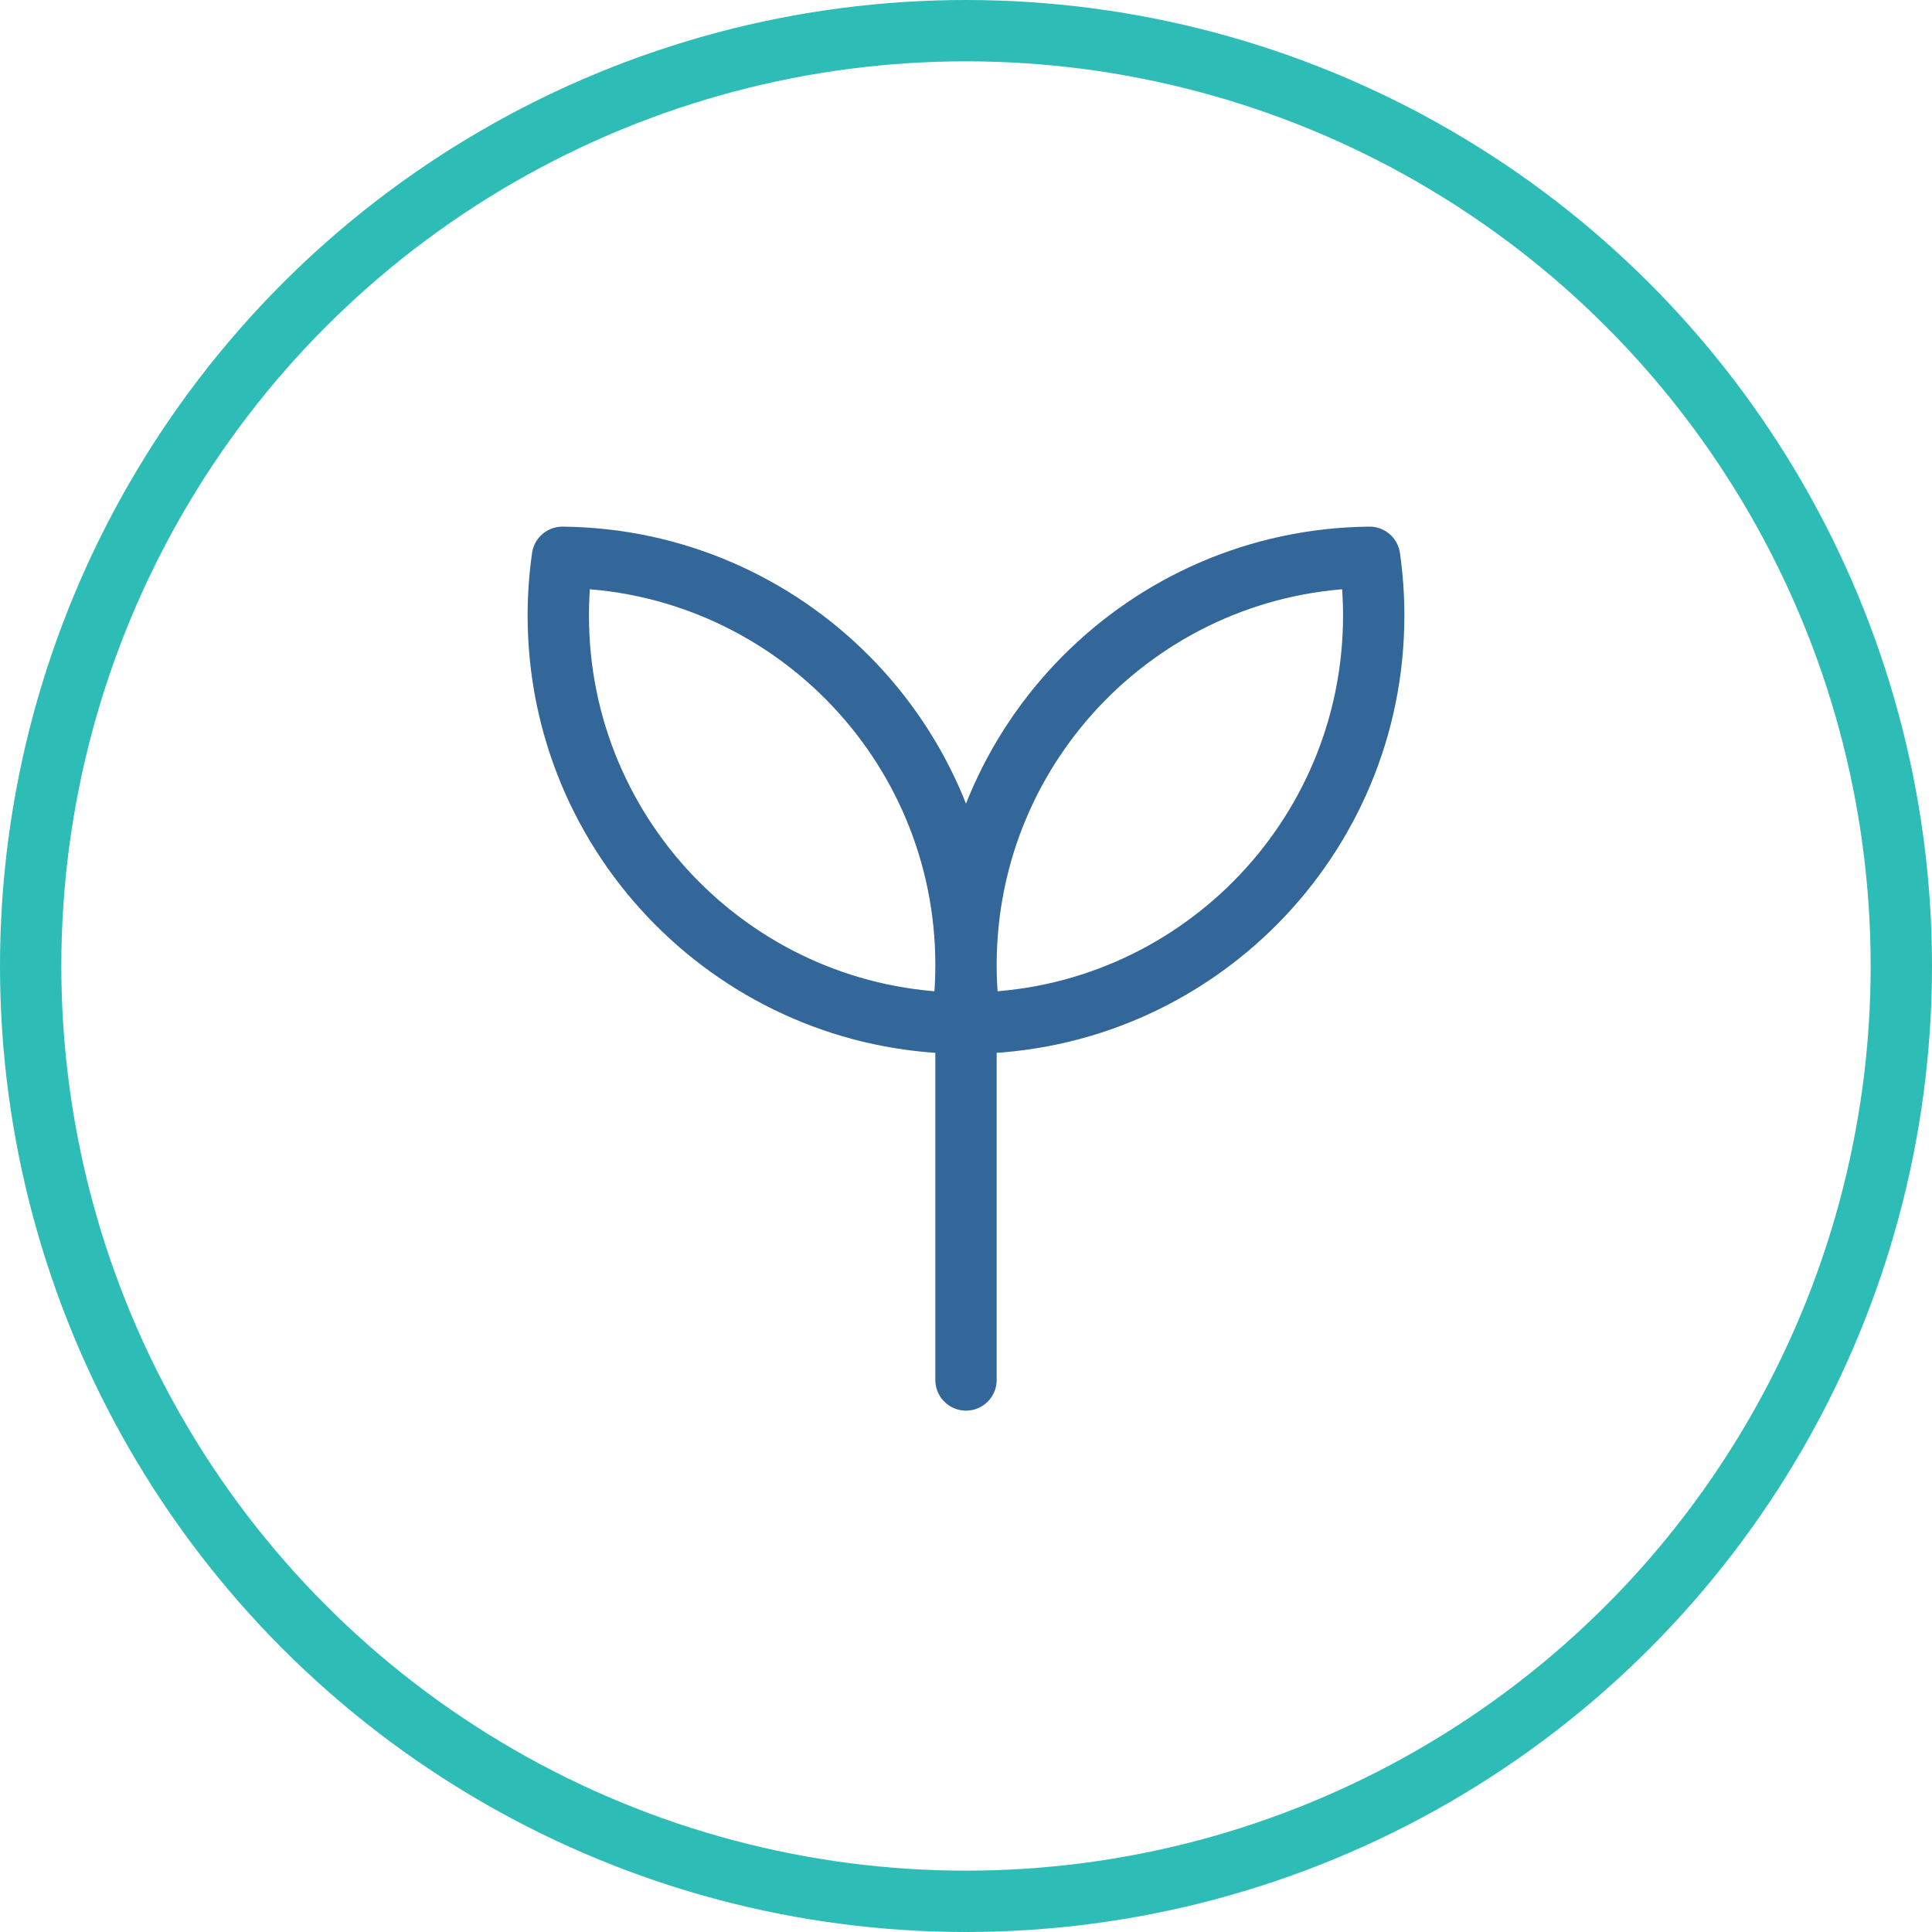
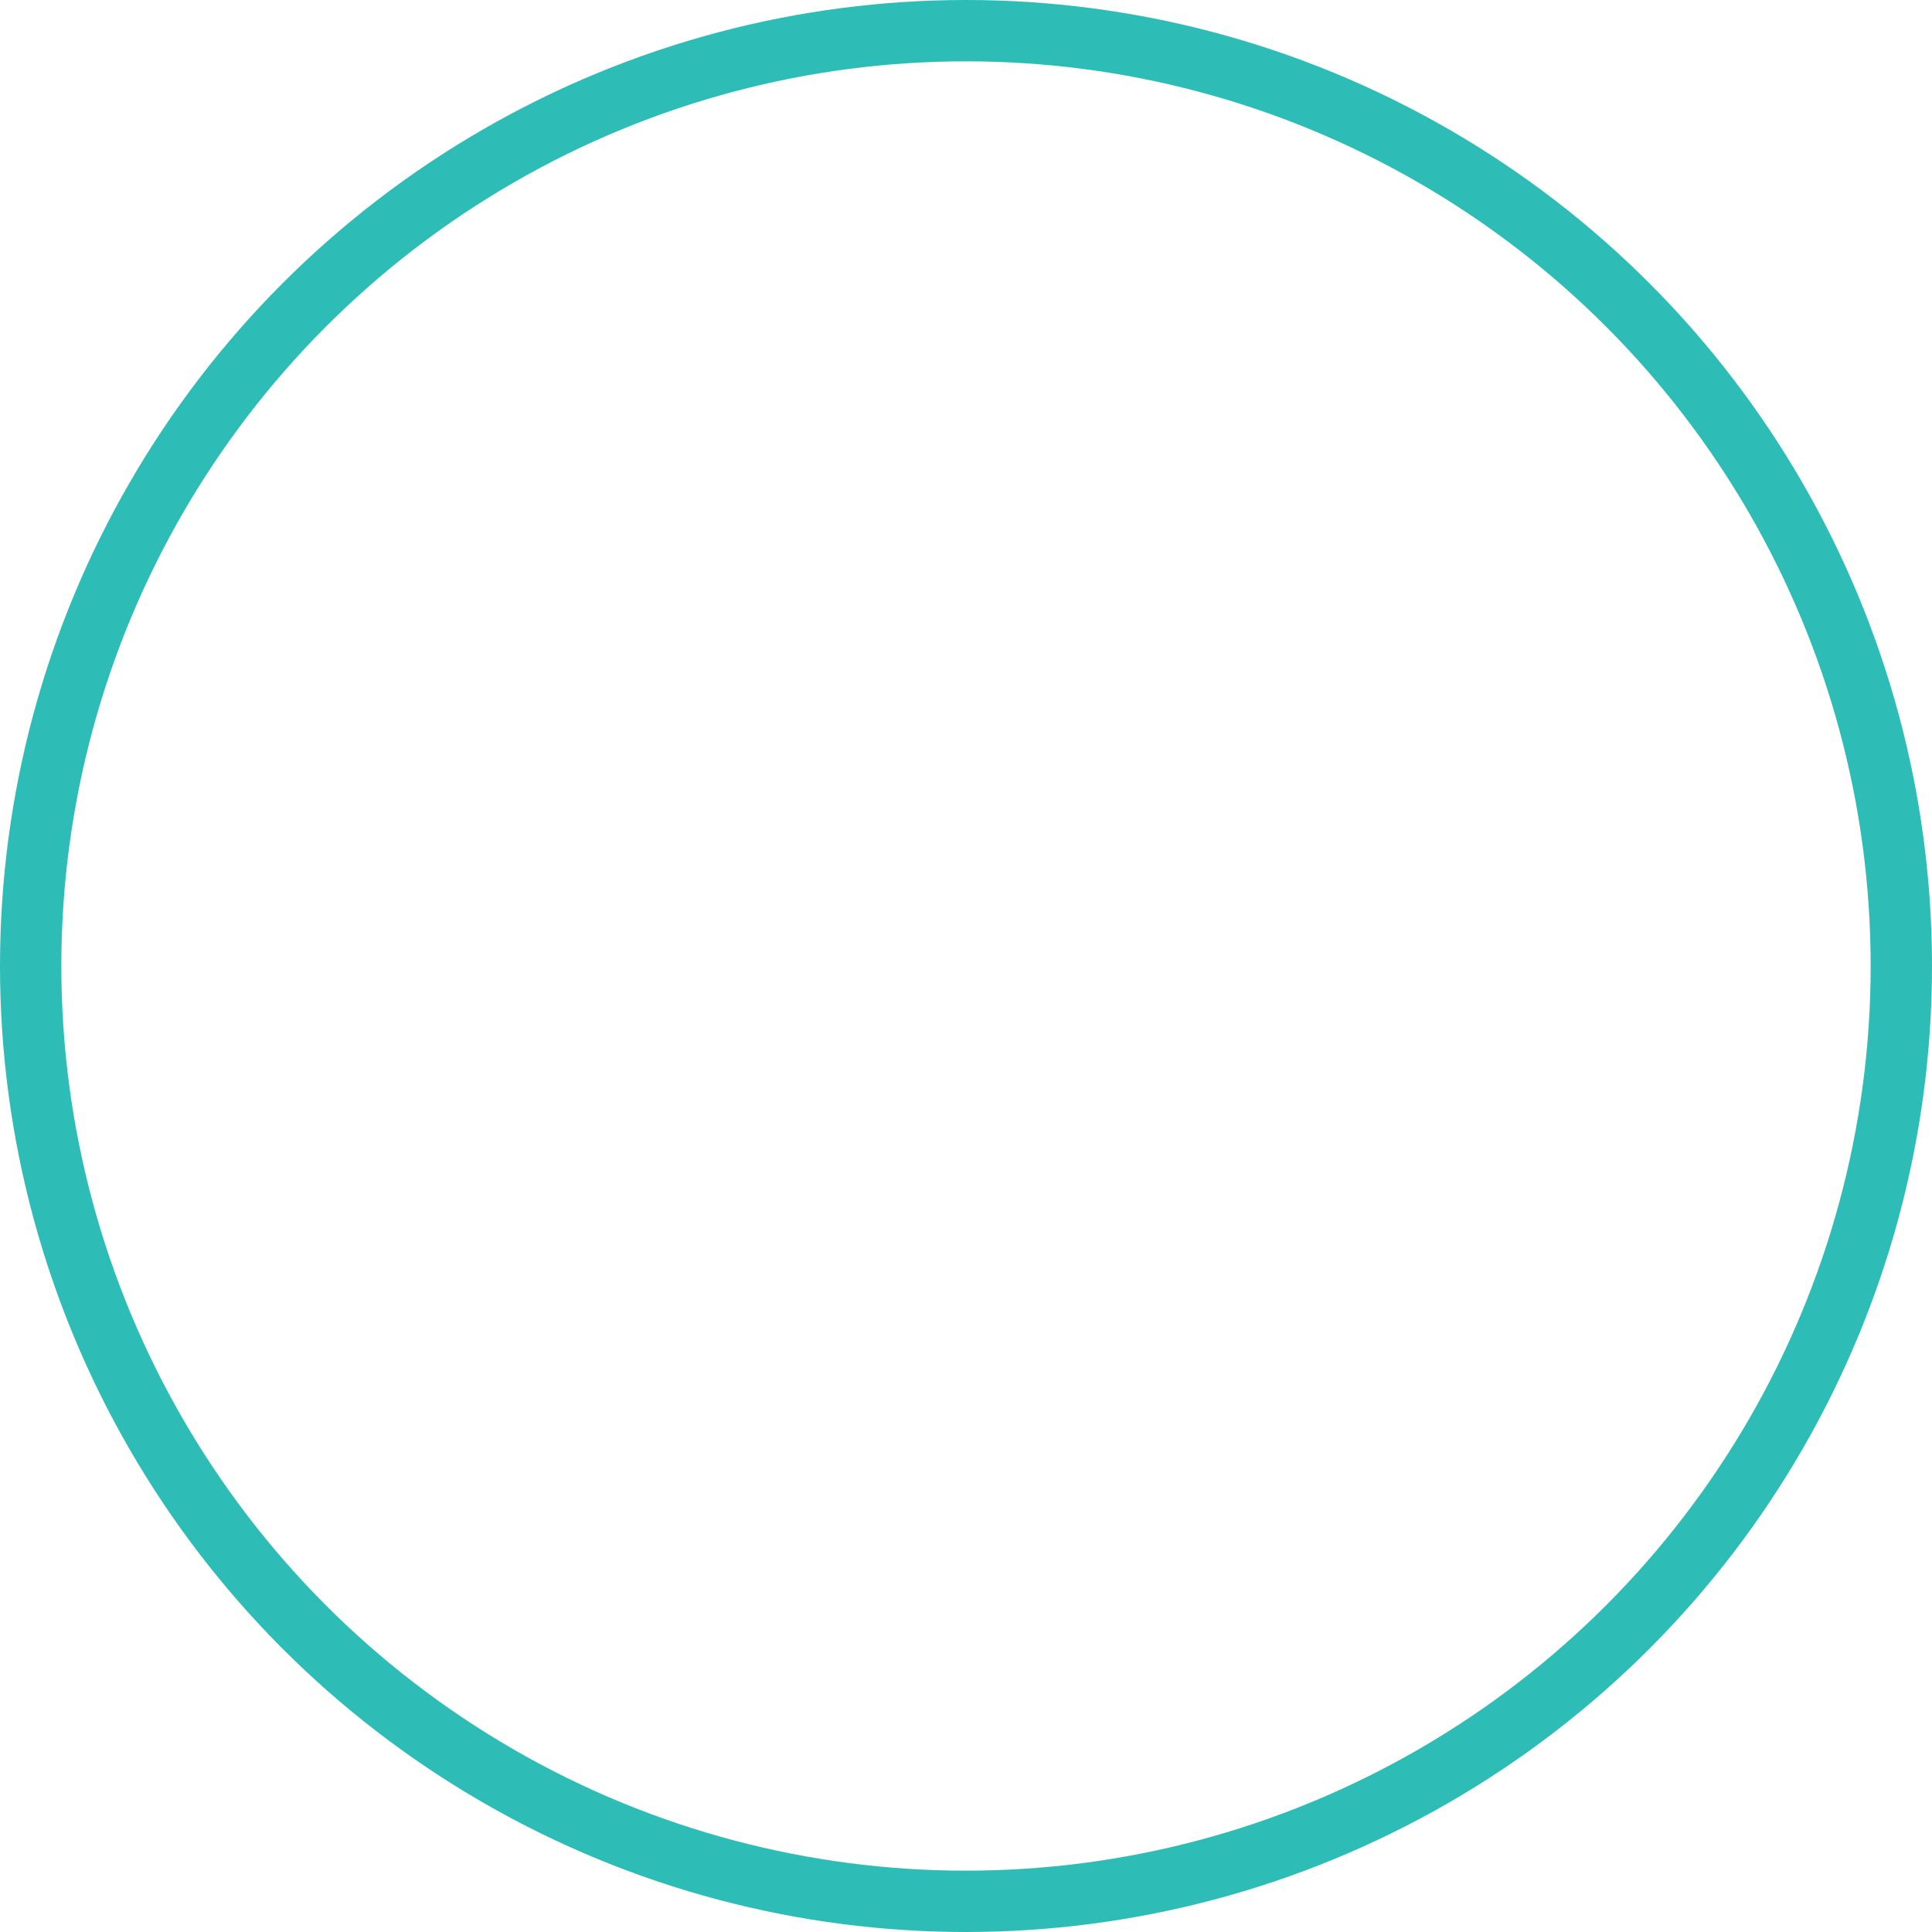
<svg xmlns="http://www.w3.org/2000/svg" fill="none" viewBox="0 0 63 63" height="63" width="63">
  <circle stroke-width="2" stroke="#2DBDB6" r="30.5" cy="31.5" cx="31.5" />
-   <path stroke-linejoin="round" stroke-linecap="round" stroke-width="2" stroke="#336699" d="M31.5 31.704V44.999M31.5 31.467C31.5 24.17 37.38 18.245 44.66 18.173C44.749 18.793 44.795 19.427 44.795 20.072C44.795 27.369 38.915 33.294 31.635 33.366C31.546 32.746 31.5 32.112 31.5 31.467ZM31.5 31.467C31.5 24.17 25.62 18.245 18.34 18.173C18.251 18.793 18.205 19.427 18.205 20.072C18.205 27.369 24.085 33.294 31.366 33.366C31.454 32.746 31.5 32.112 31.5 31.467Z" />
</svg>